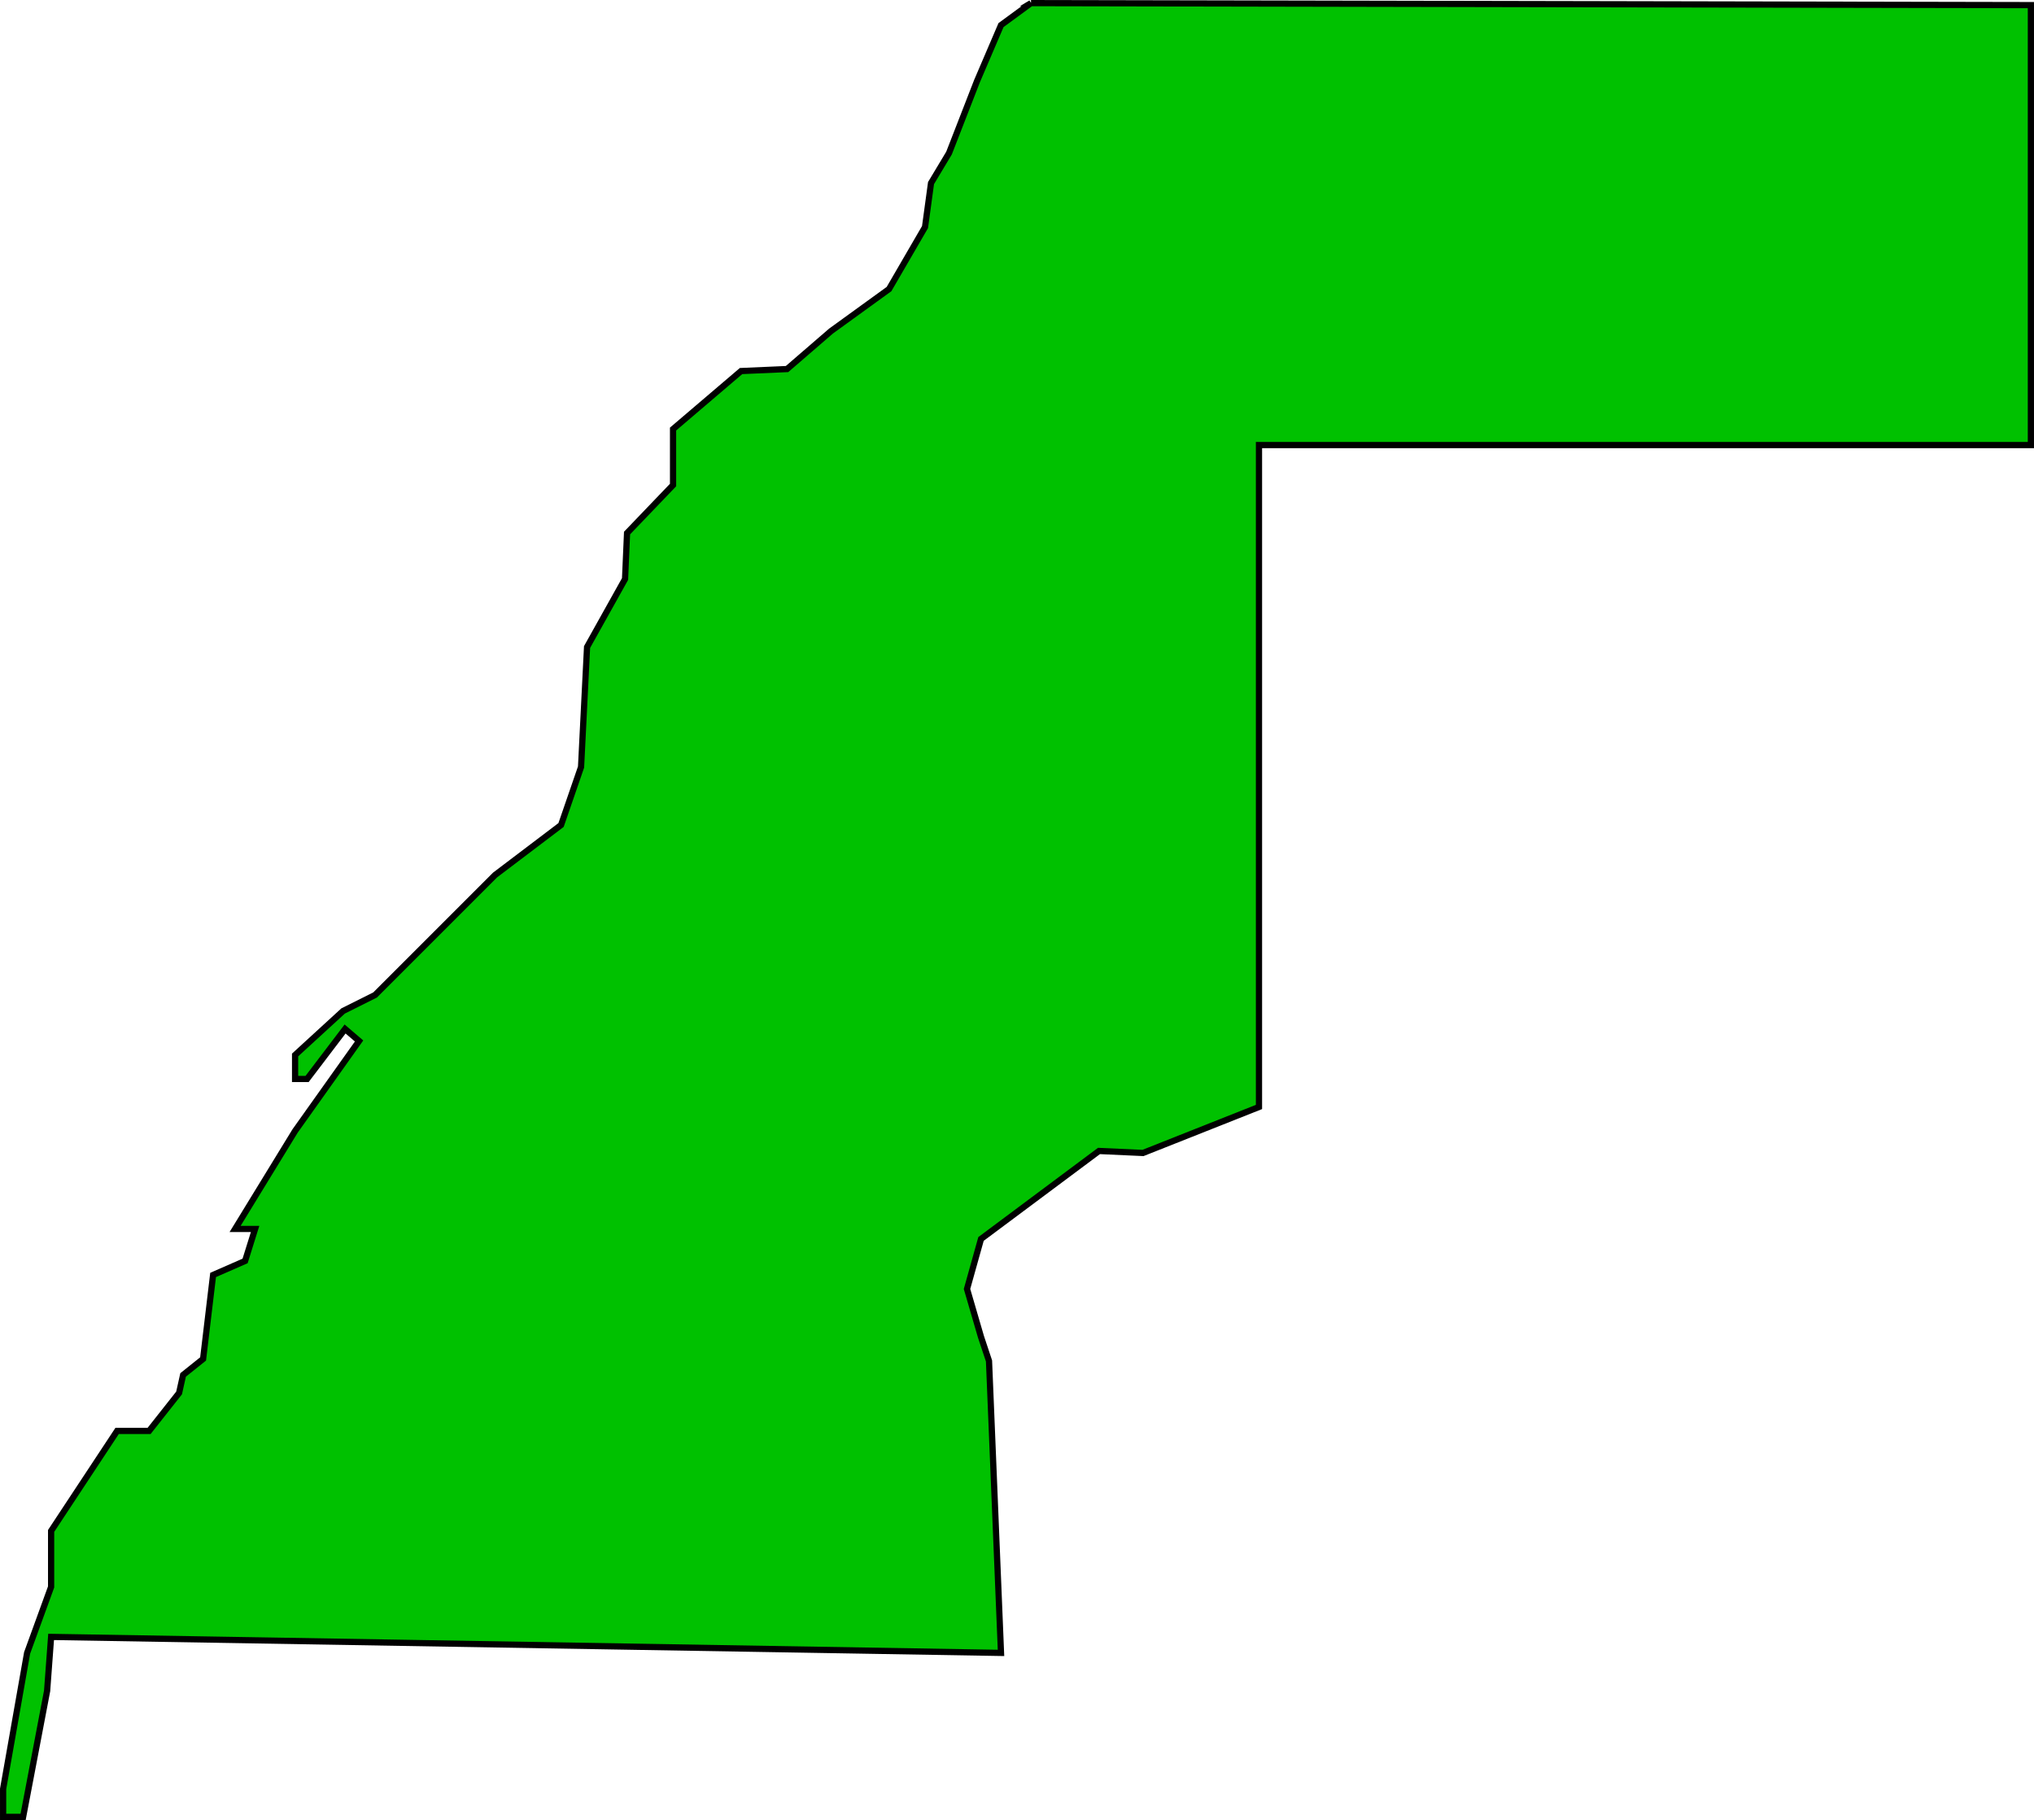
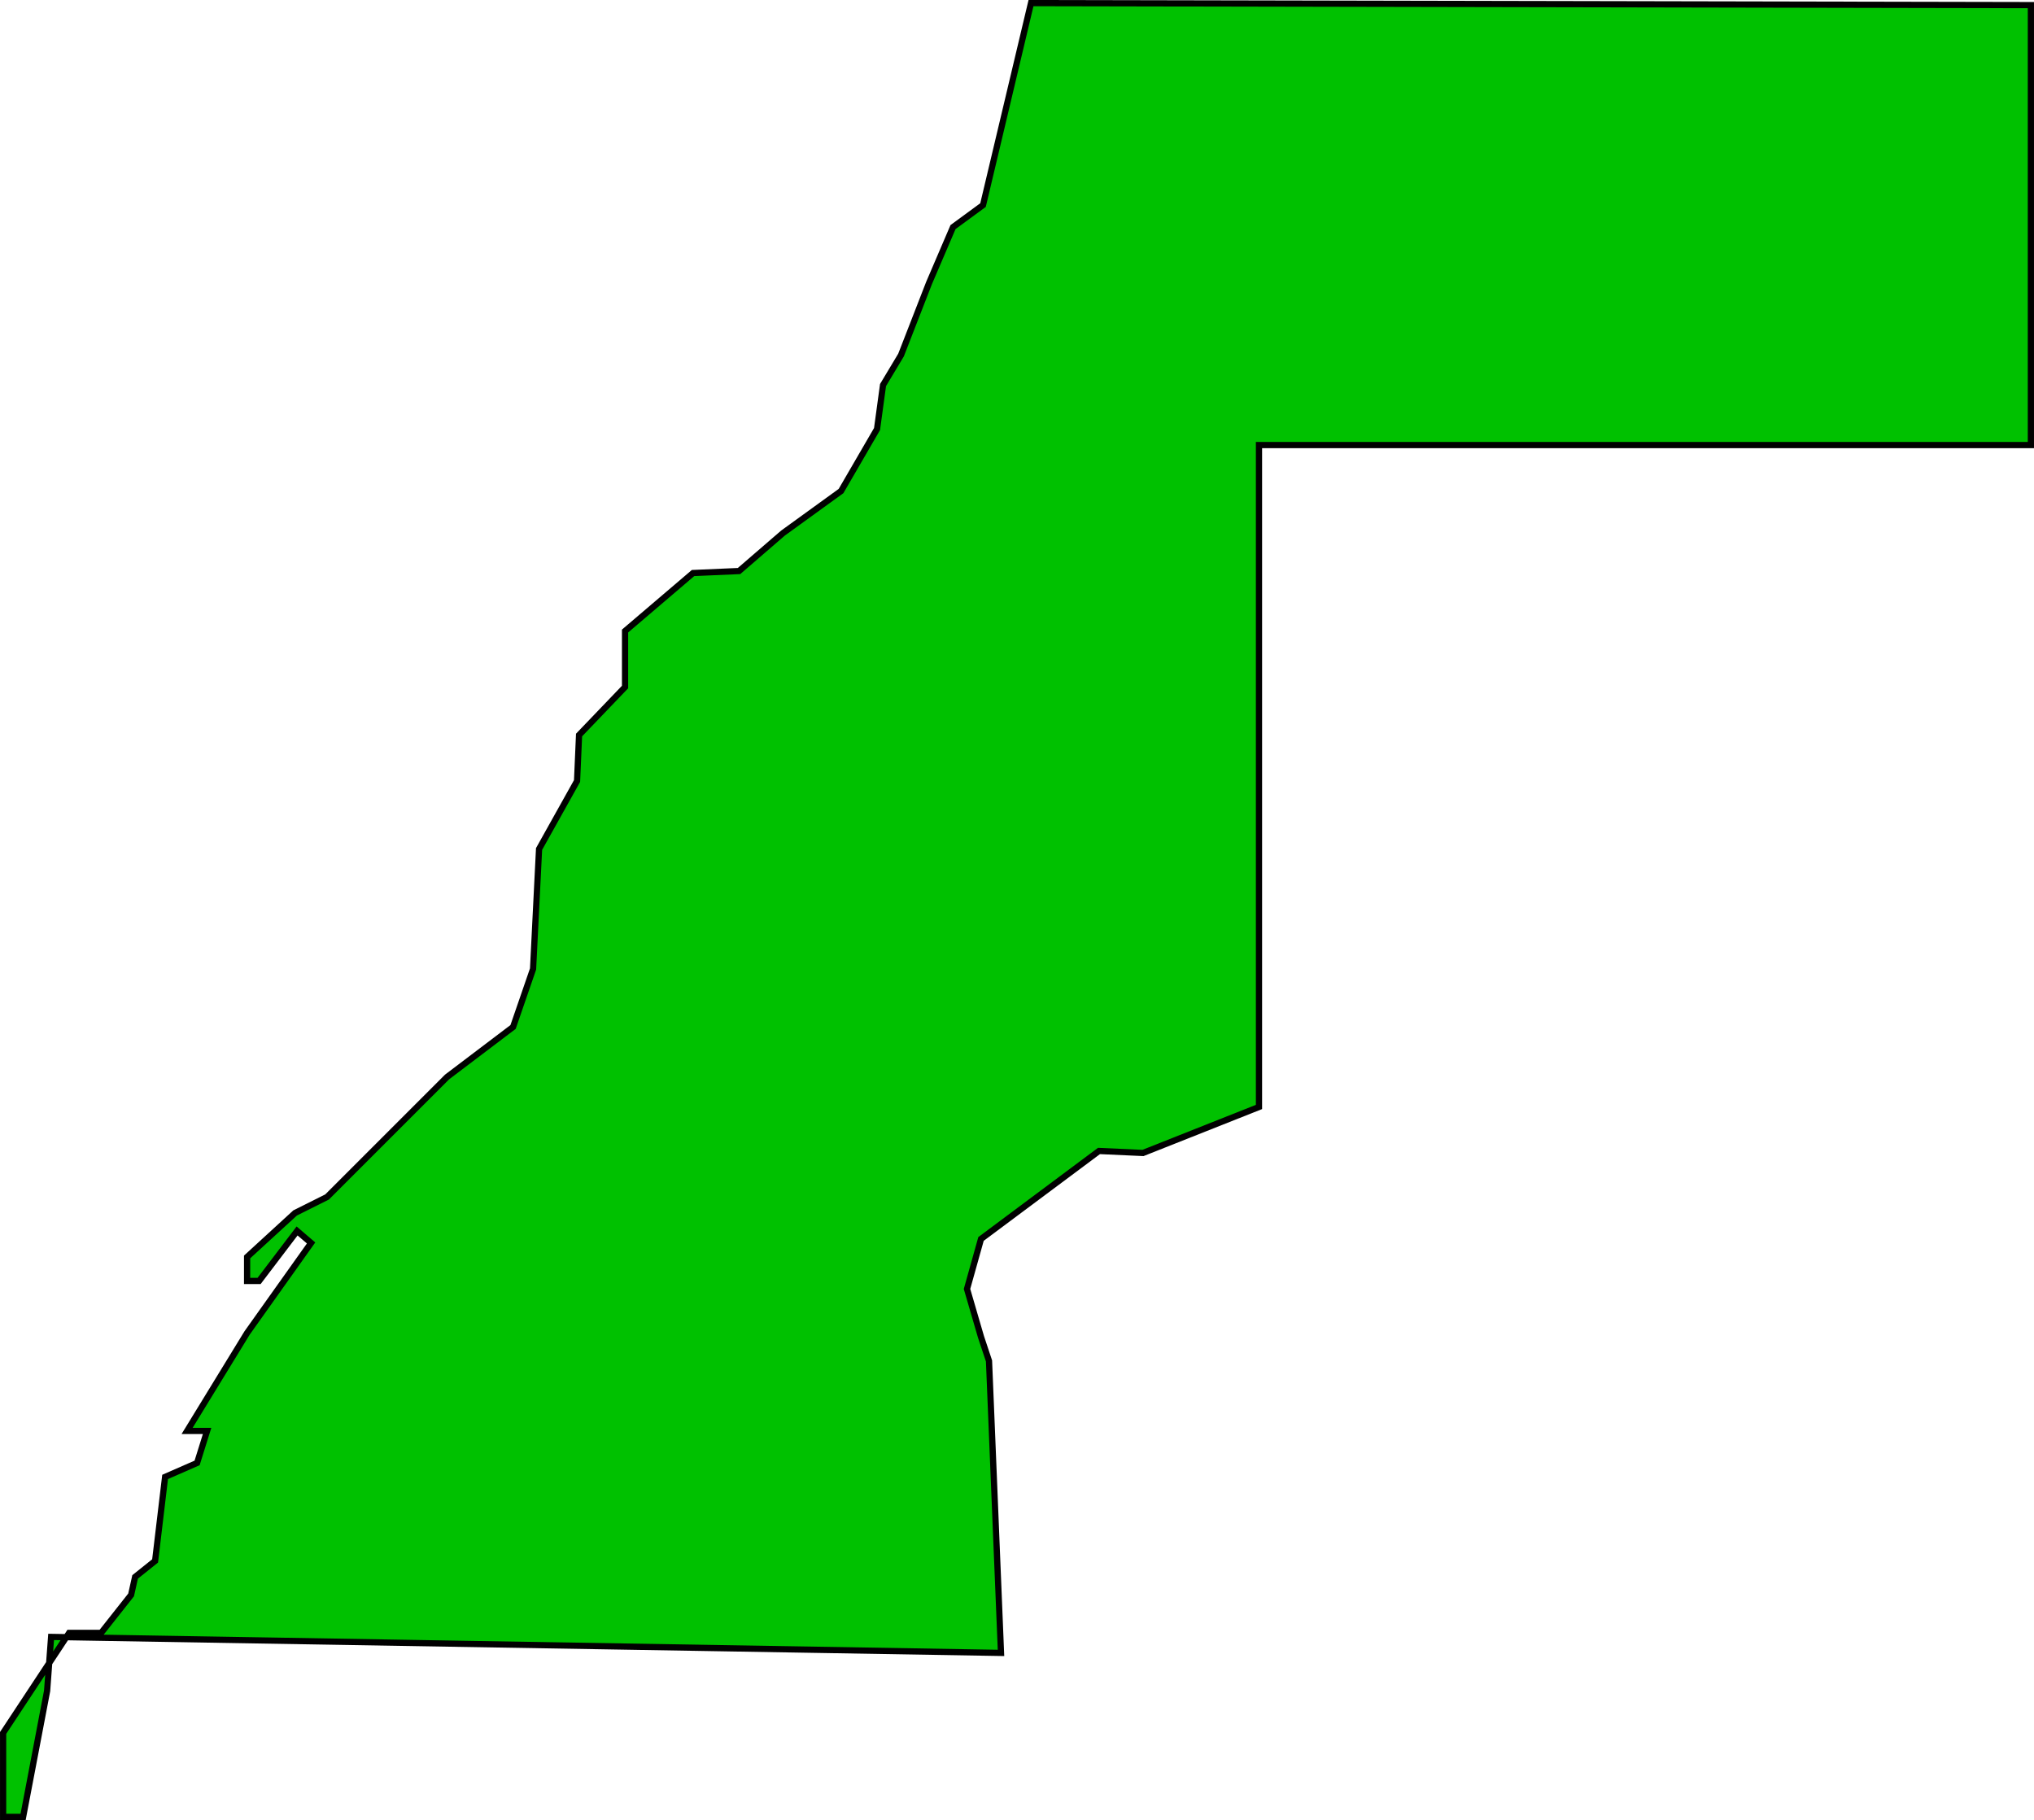
<svg xmlns="http://www.w3.org/2000/svg" width="327.327" height="292.892" version="1.0">
-   <path style="fill:#00c100;fill-opacity:1;fill-rule:evenodd;stroke:#000;stroke-width:1px;stroke-linecap:butt;stroke-linejoin:miter;stroke-opacity:1" d="m377.496 403.571 160.91.322v70.8H414.185v106.523l-18.666 7.402-7.08-.322-18.987 14.16-2.253 8.046 2.253 7.724 1.287 3.861 1.93 46.986-152.864-2.574-.644 8.689-3.862 20.275h-3.218v-4.506l3.862-21.884 3.862-10.62v-9.01l10.62-16.092h5.149l4.827-6.114.644-2.897 3.218-2.574 1.61-13.517 5.148-2.253 1.61-5.149h-3.219l9.655-15.769 10.298-14.482-2.253-1.93-6.114 8.045h-1.931v-3.862l7.724-7.08 5.149-2.575 19.309-19.309 10.62-8.046 3.218-9.332.966-19.31 6.114-10.942.322-7.401 7.402-7.724v-9.011l10.942-9.333 7.402-.322 7.08-6.114 9.333-6.759 5.793-9.976.965-7.08 2.896-4.827 4.506-11.586 3.862-9.011 4.827-3.54z" transform="translate(-211.58 -403.071)" />
+   <path style="fill:#00c100;fill-opacity:1;fill-rule:evenodd;stroke:#000;stroke-width:1px;stroke-linecap:butt;stroke-linejoin:miter;stroke-opacity:1" d="m377.496 403.571 160.91.322v70.8H414.185v106.523l-18.666 7.402-7.08-.322-18.987 14.16-2.253 8.046 2.253 7.724 1.287 3.861 1.93 46.986-152.864-2.574-.644 8.689-3.862 20.275h-3.218v-4.506v-9.01l10.62-16.092h5.149l4.827-6.114.644-2.897 3.218-2.574 1.61-13.517 5.148-2.253 1.61-5.149h-3.219l9.655-15.769 10.298-14.482-2.253-1.93-6.114 8.045h-1.931v-3.862l7.724-7.08 5.149-2.575 19.309-19.309 10.62-8.046 3.218-9.332.966-19.31 6.114-10.942.322-7.401 7.402-7.724v-9.011l10.942-9.333 7.402-.322 7.08-6.114 9.333-6.759 5.793-9.976.965-7.08 2.896-4.827 4.506-11.586 3.862-9.011 4.827-3.54z" transform="translate(-211.58 -403.071)" />
</svg>